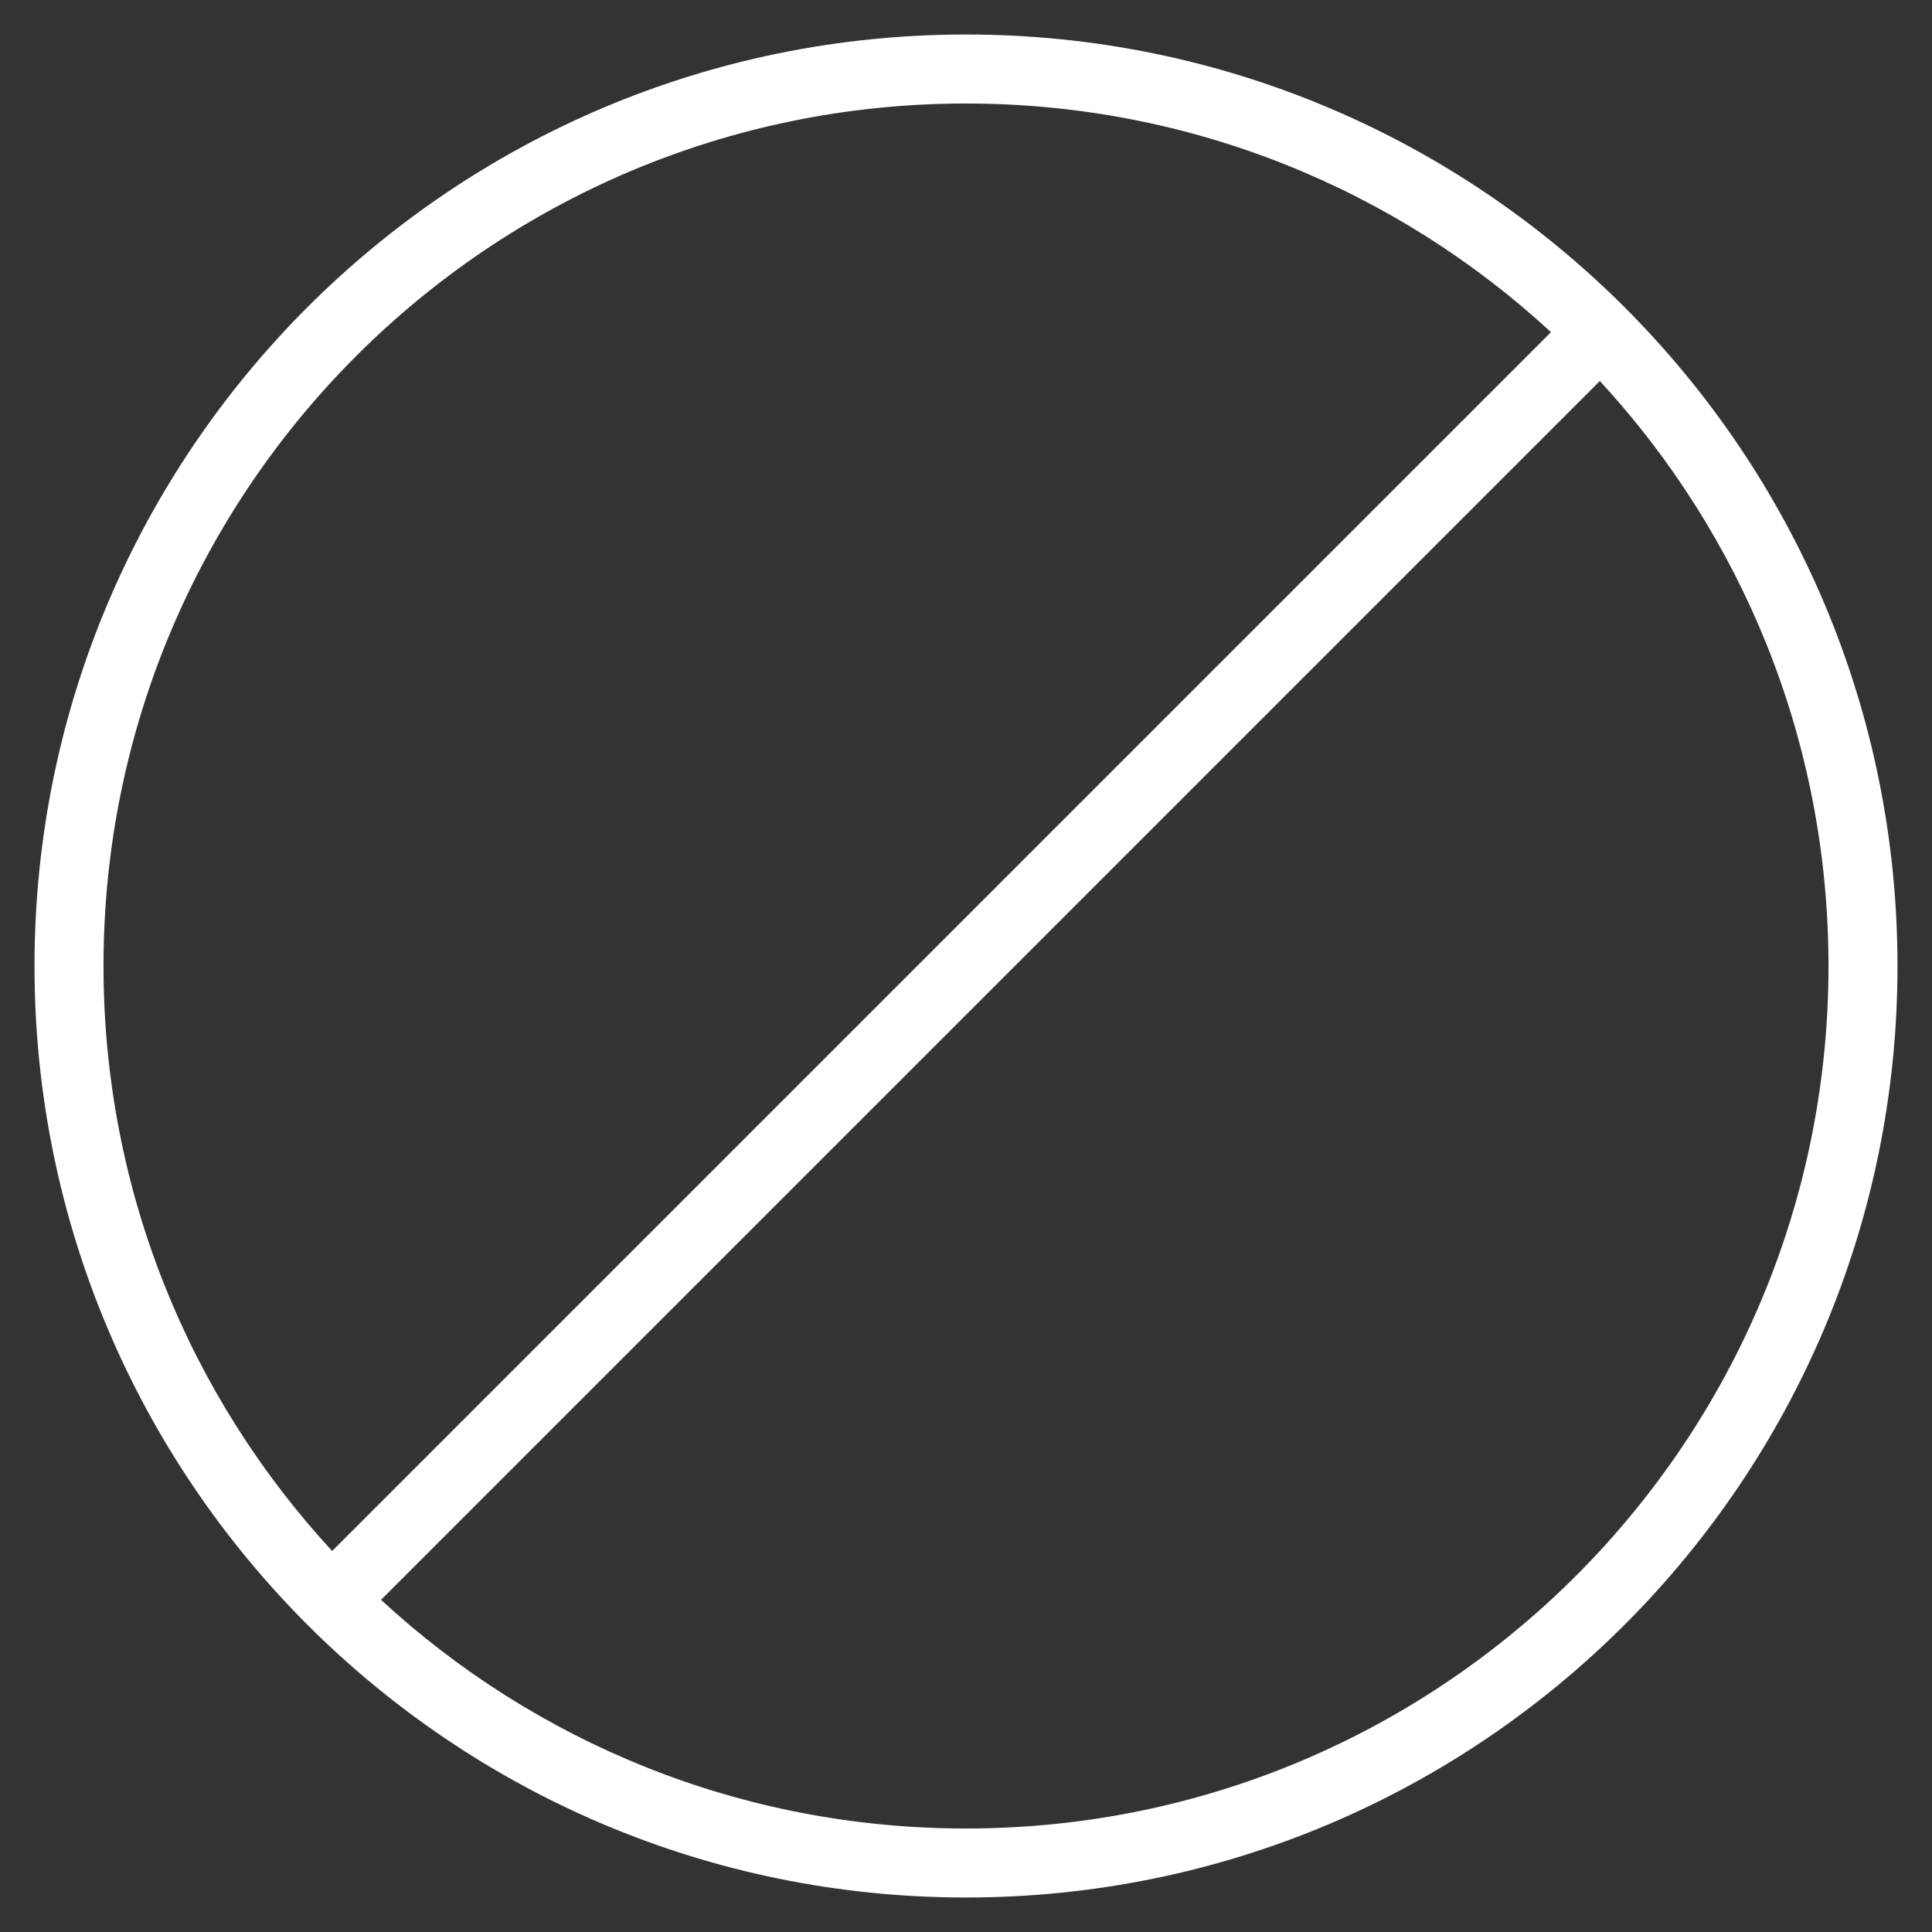
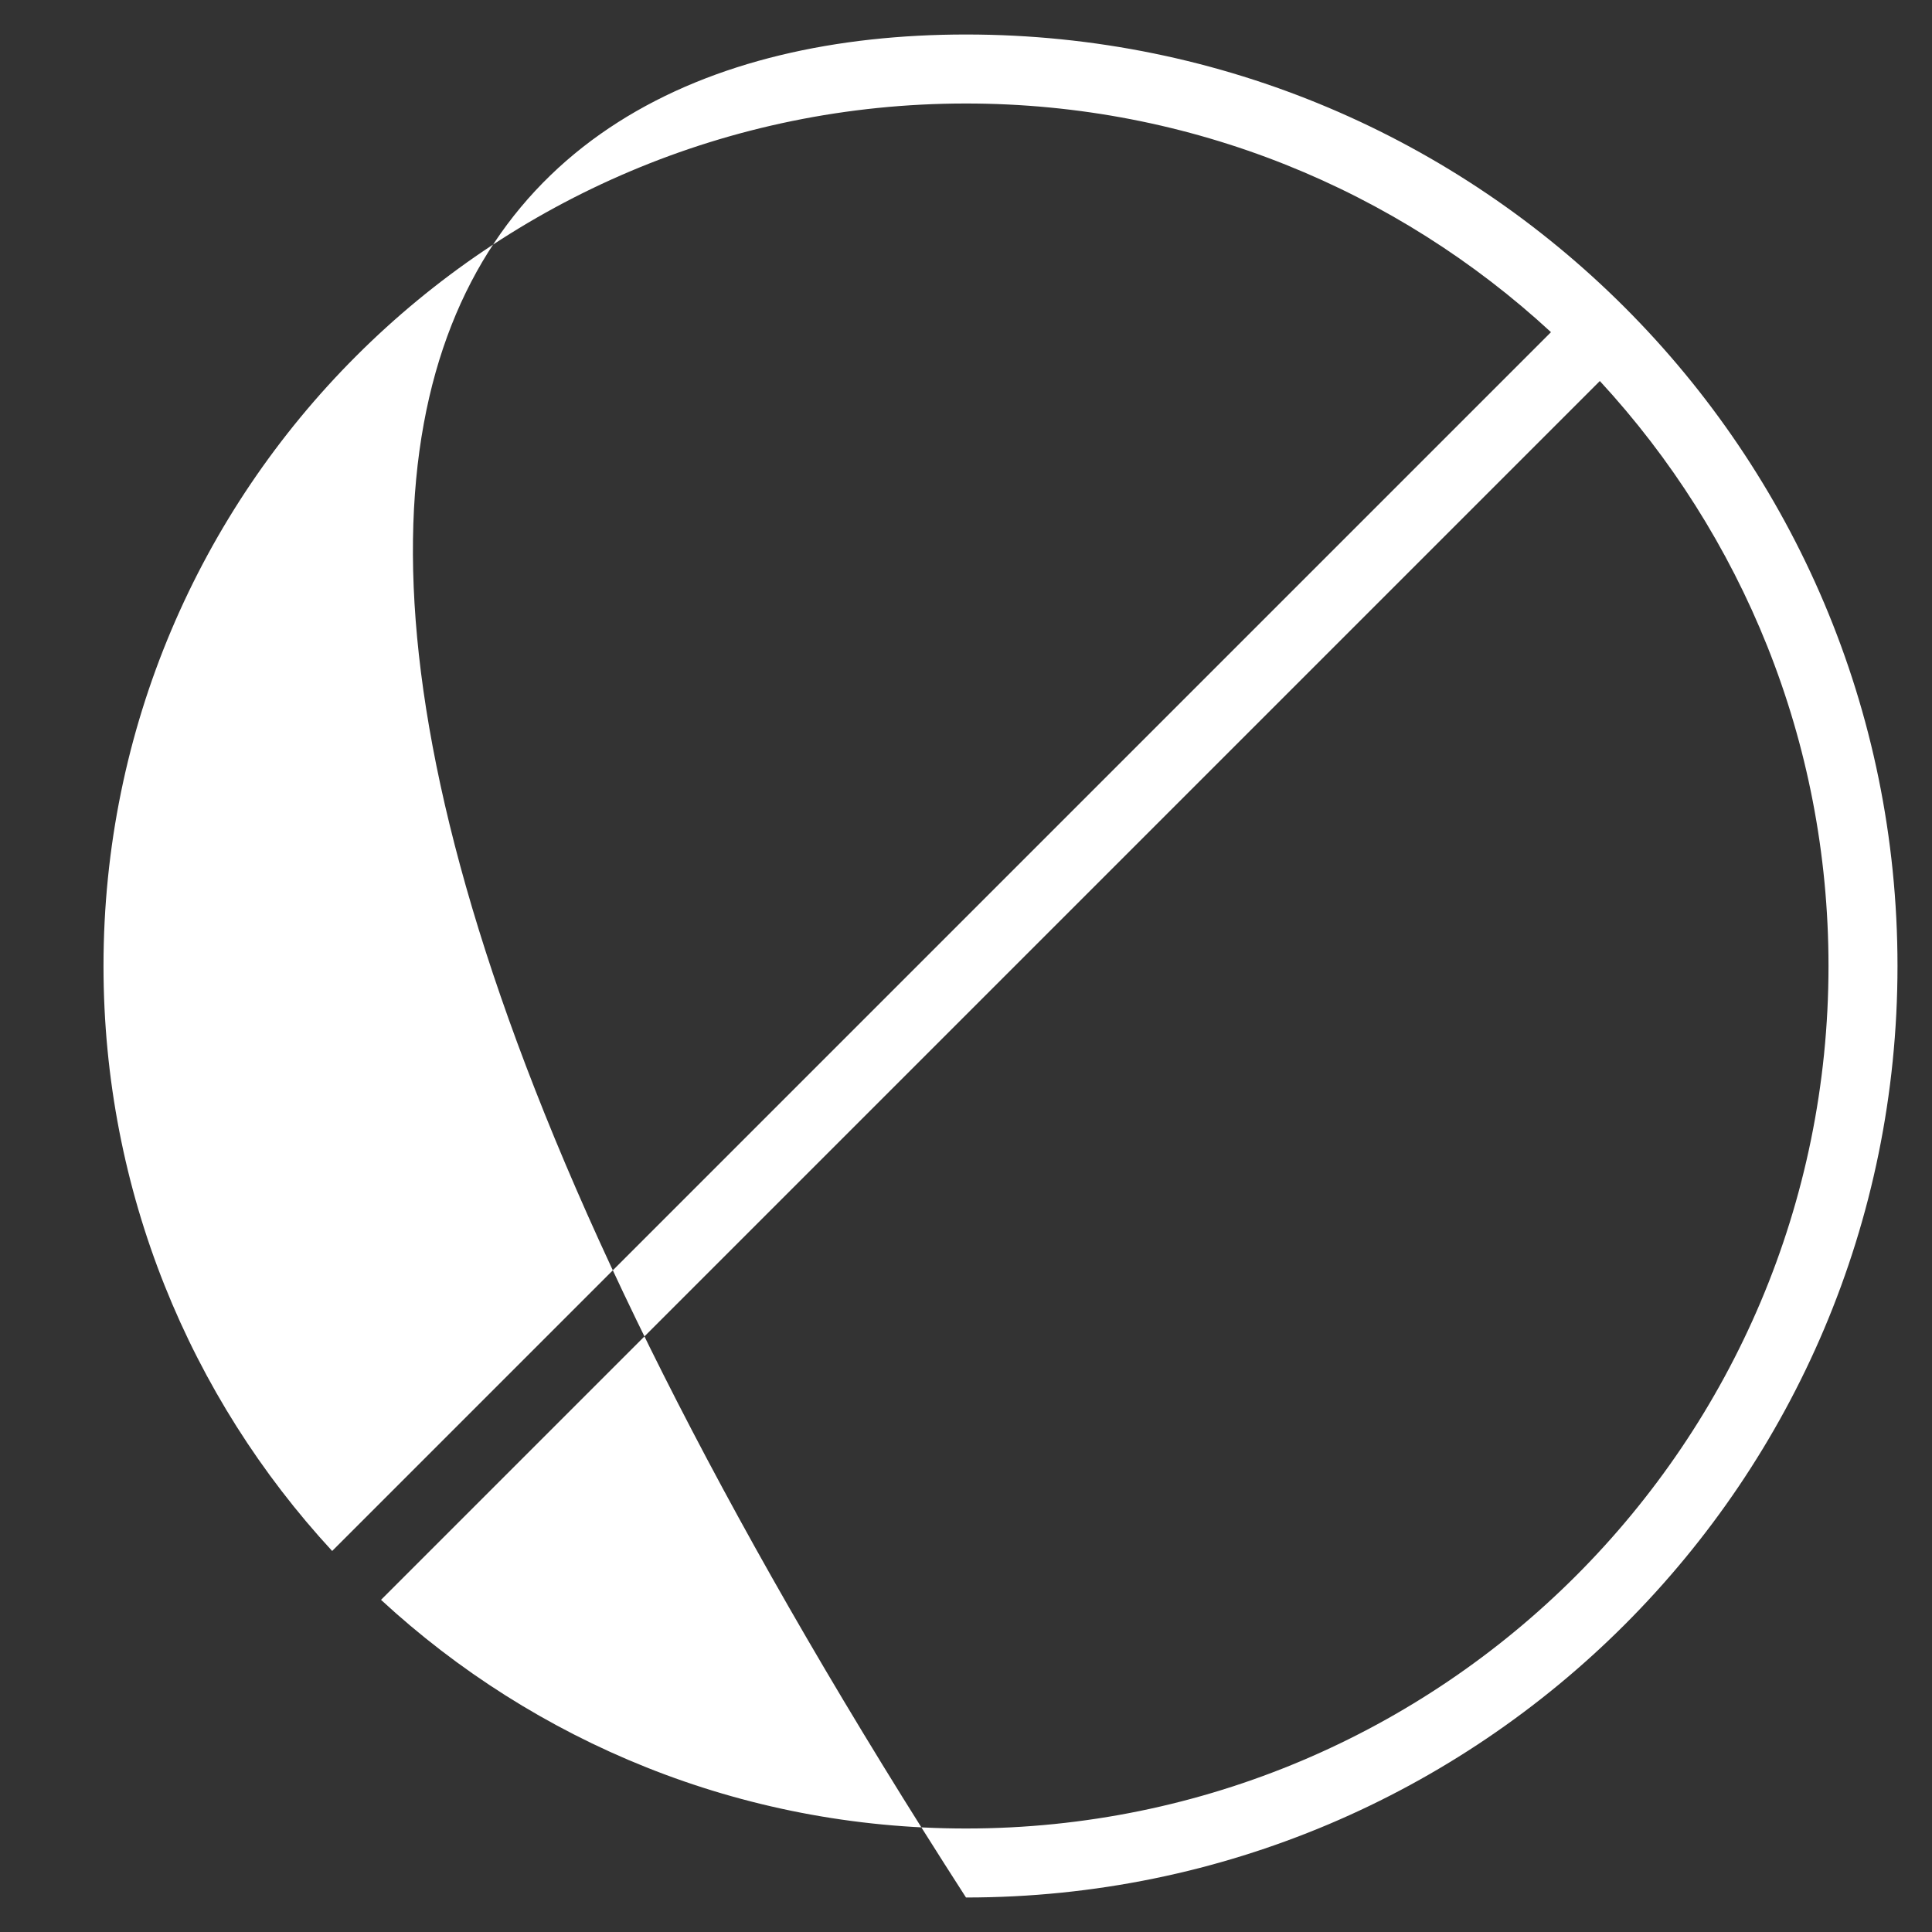
<svg xmlns="http://www.w3.org/2000/svg" width="28" height="28" viewBox="0 0 28 28">
  <rect x="0" y="0" width="28" height="28" fill="#333333" stroke="none" />
-   <path fill="#FFF" d="M14,0.5 C21.456,0.5 27.5,6.544 27.5,14 C27.5,21.456 21.456,27.5 14,27.5 C6.544,27.5 0.5,21.456 0.5,14 C0.5,6.544 6.544,0.5 14,0.5 Z M23.186,5.522 L5.522,23.186 C7.75,25.243 10.728,26.5 14,26.5 C20.904,26.5 26.5,20.904 26.5,14 C26.5,10.728 25.243,7.75 23.186,5.522 Z M14,1.5 C7.096,1.5 1.5,7.096 1.5,14 C1.5,17.272 2.757,20.25 4.814,22.478 L22.478,4.814 C20.25,2.757 17.272,1.5 14,1.5 Z" />
+   <path fill="#FFF" d="M14,0.5 C21.456,0.5 27.5,6.544 27.5,14 C27.5,21.456 21.456,27.5 14,27.5 C0.5,6.544 6.544,0.5 14,0.5 Z M23.186,5.522 L5.522,23.186 C7.75,25.243 10.728,26.5 14,26.5 C20.904,26.5 26.5,20.904 26.5,14 C26.5,10.728 25.243,7.75 23.186,5.522 Z M14,1.5 C7.096,1.5 1.5,7.096 1.5,14 C1.5,17.272 2.757,20.25 4.814,22.478 L22.478,4.814 C20.25,2.757 17.272,1.5 14,1.5 Z" />
</svg>